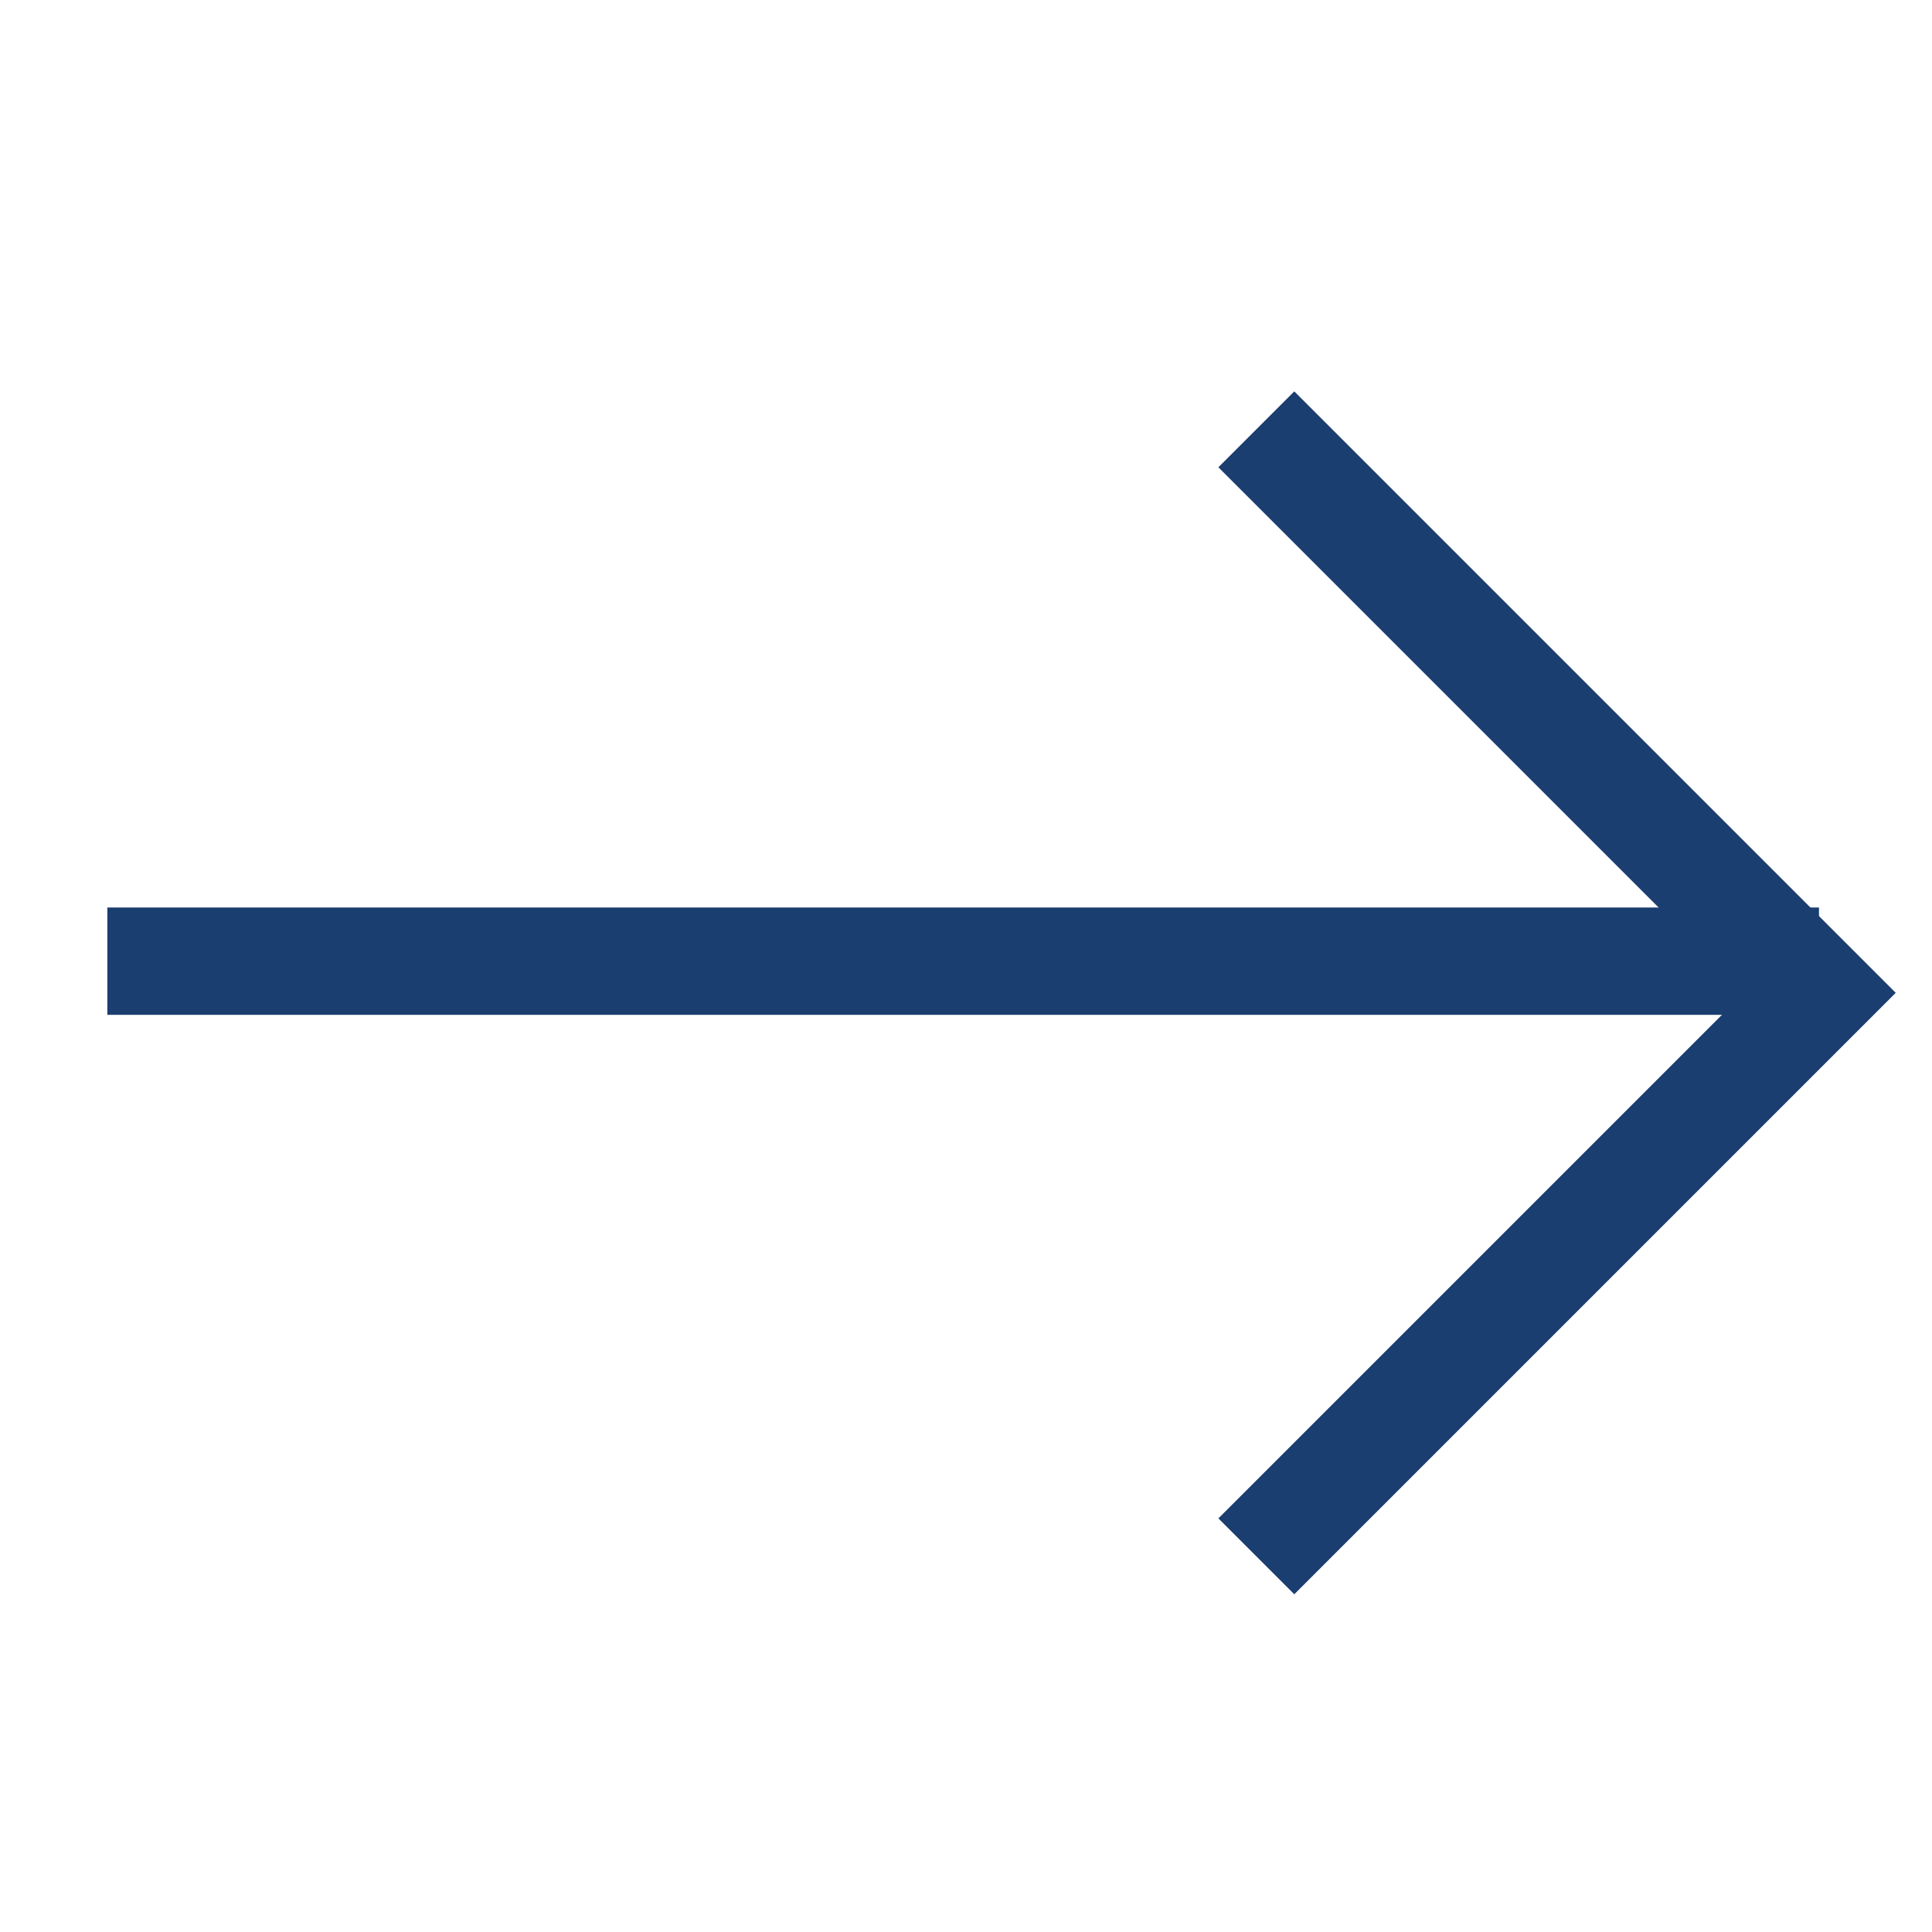
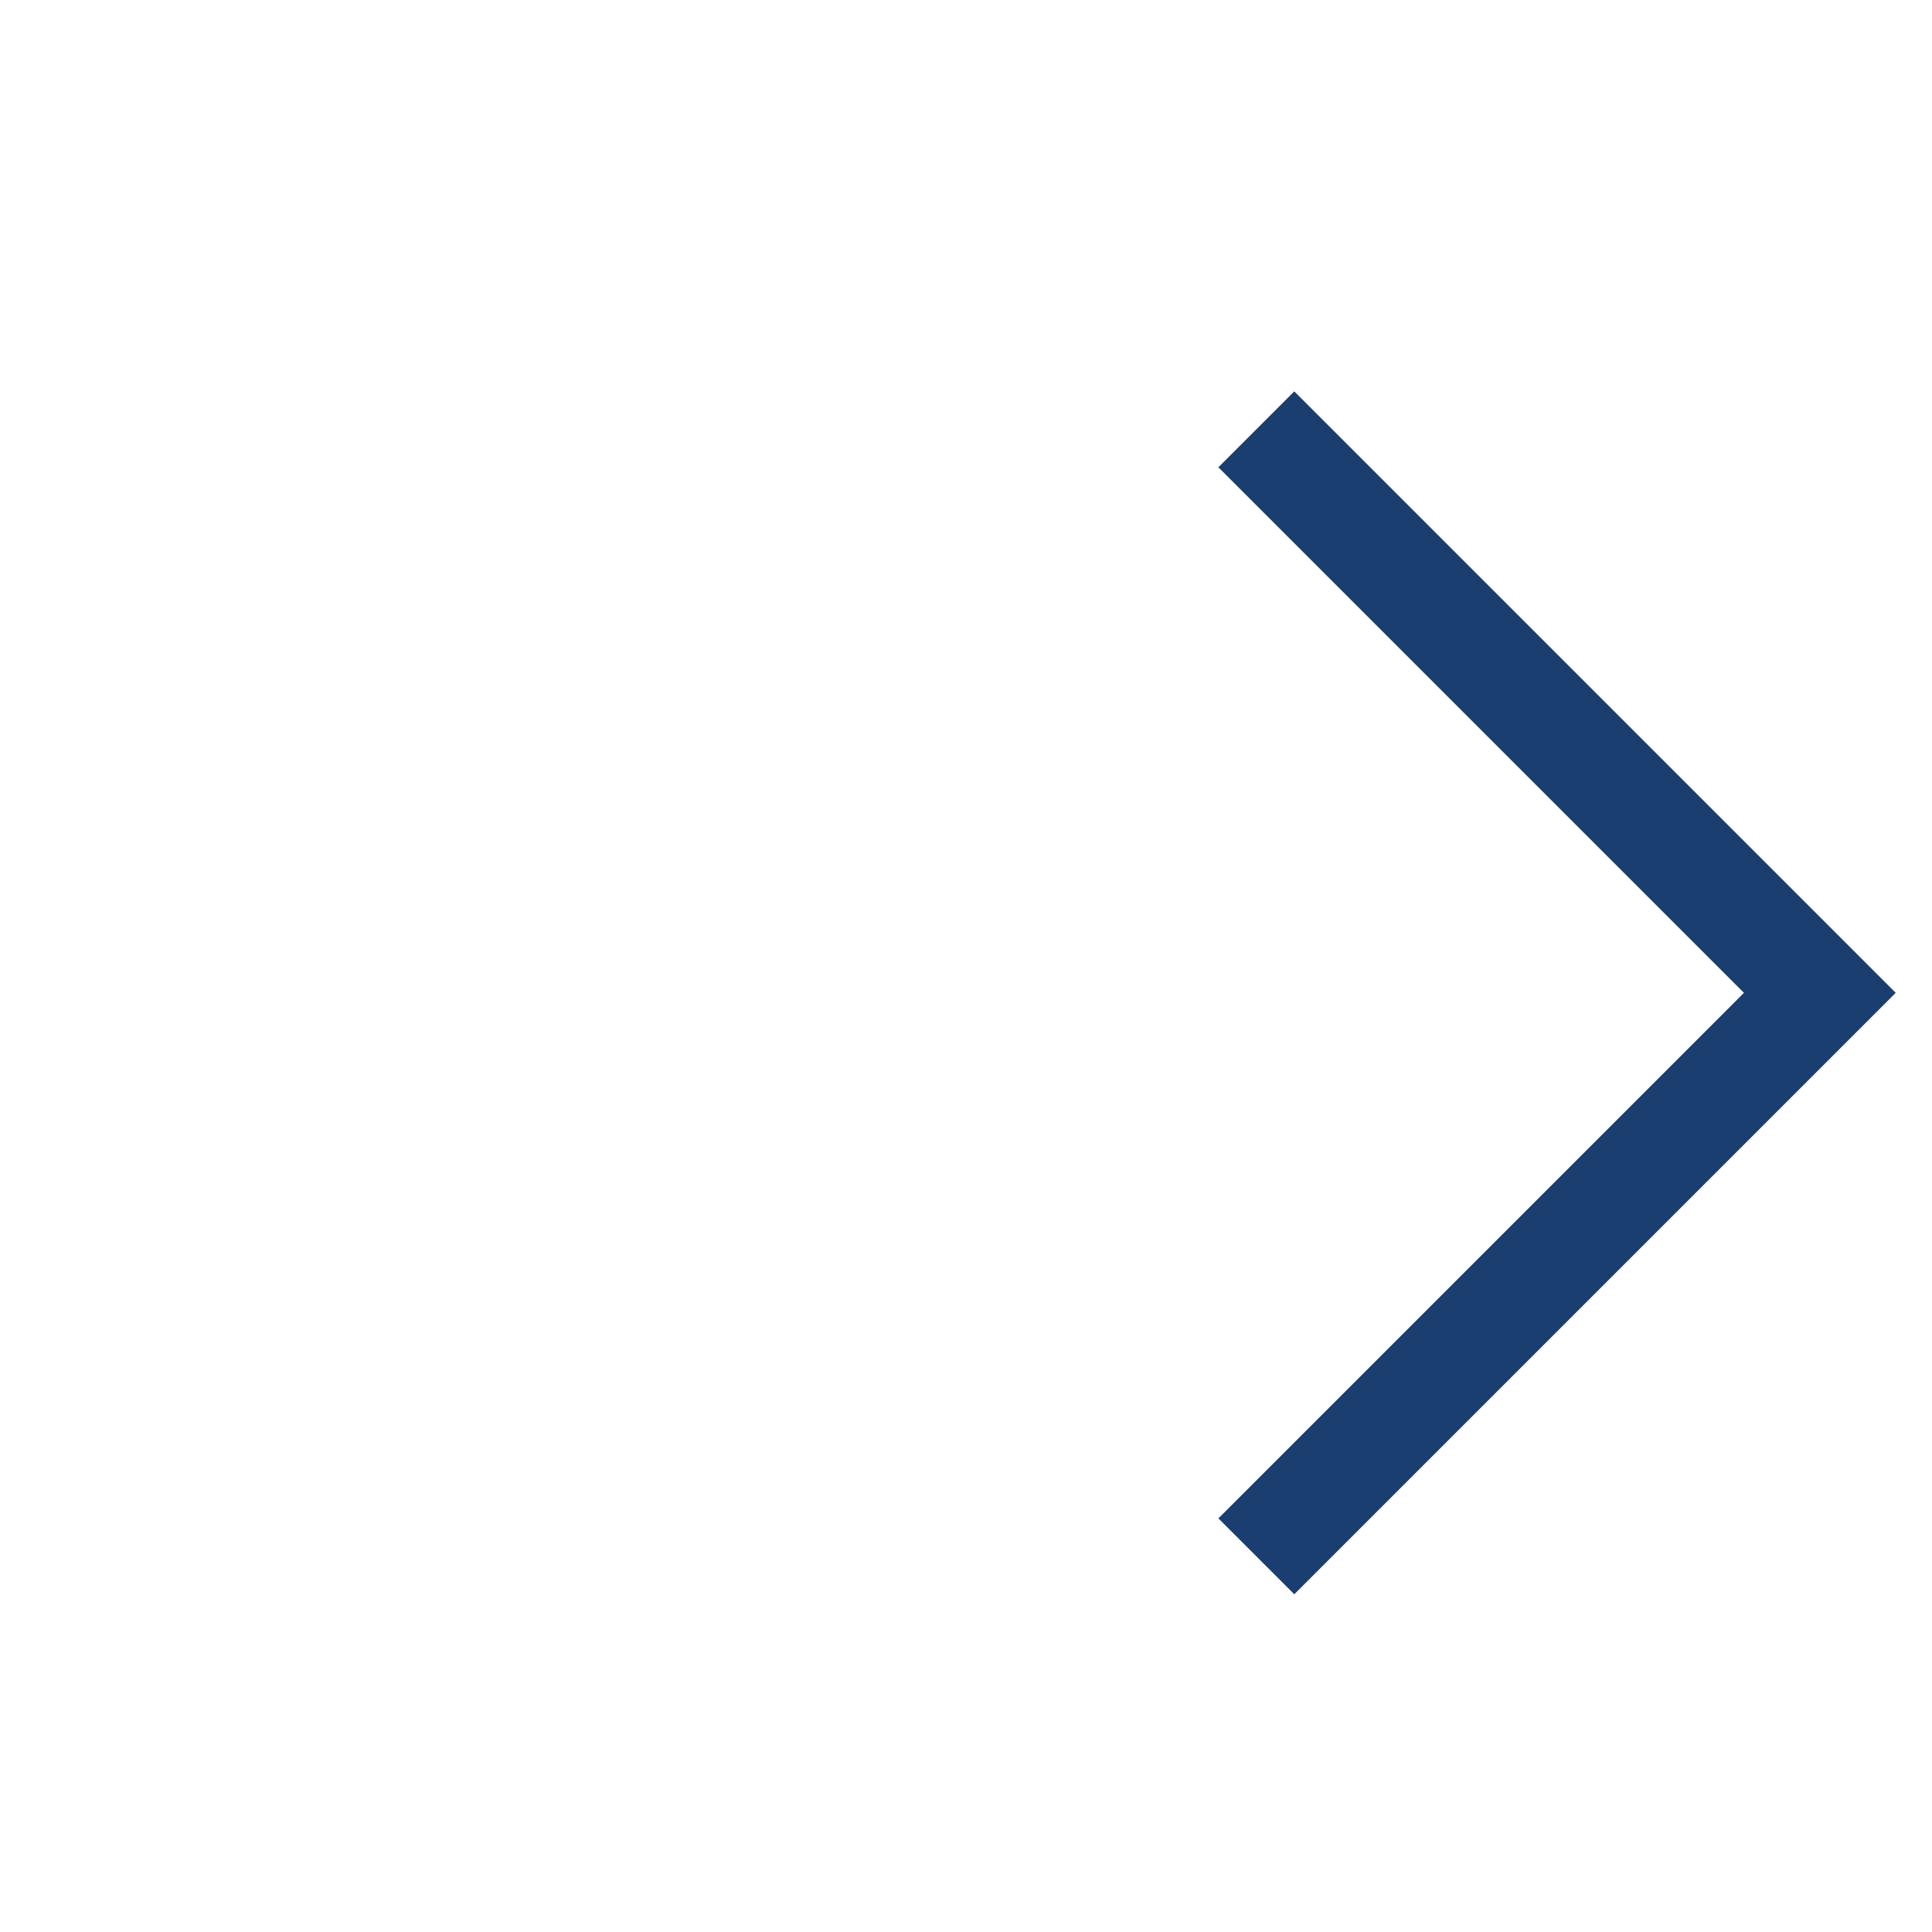
<svg xmlns="http://www.w3.org/2000/svg" width="18" height="18" viewBox="0 0 18 18" fill="none">
-   <path d="M1 8.955H16.947" stroke="#1B3E70" />
  <path d="M11.705 4L16.955 9.25L11.705 14.5" stroke="#1B3E70" />
</svg>